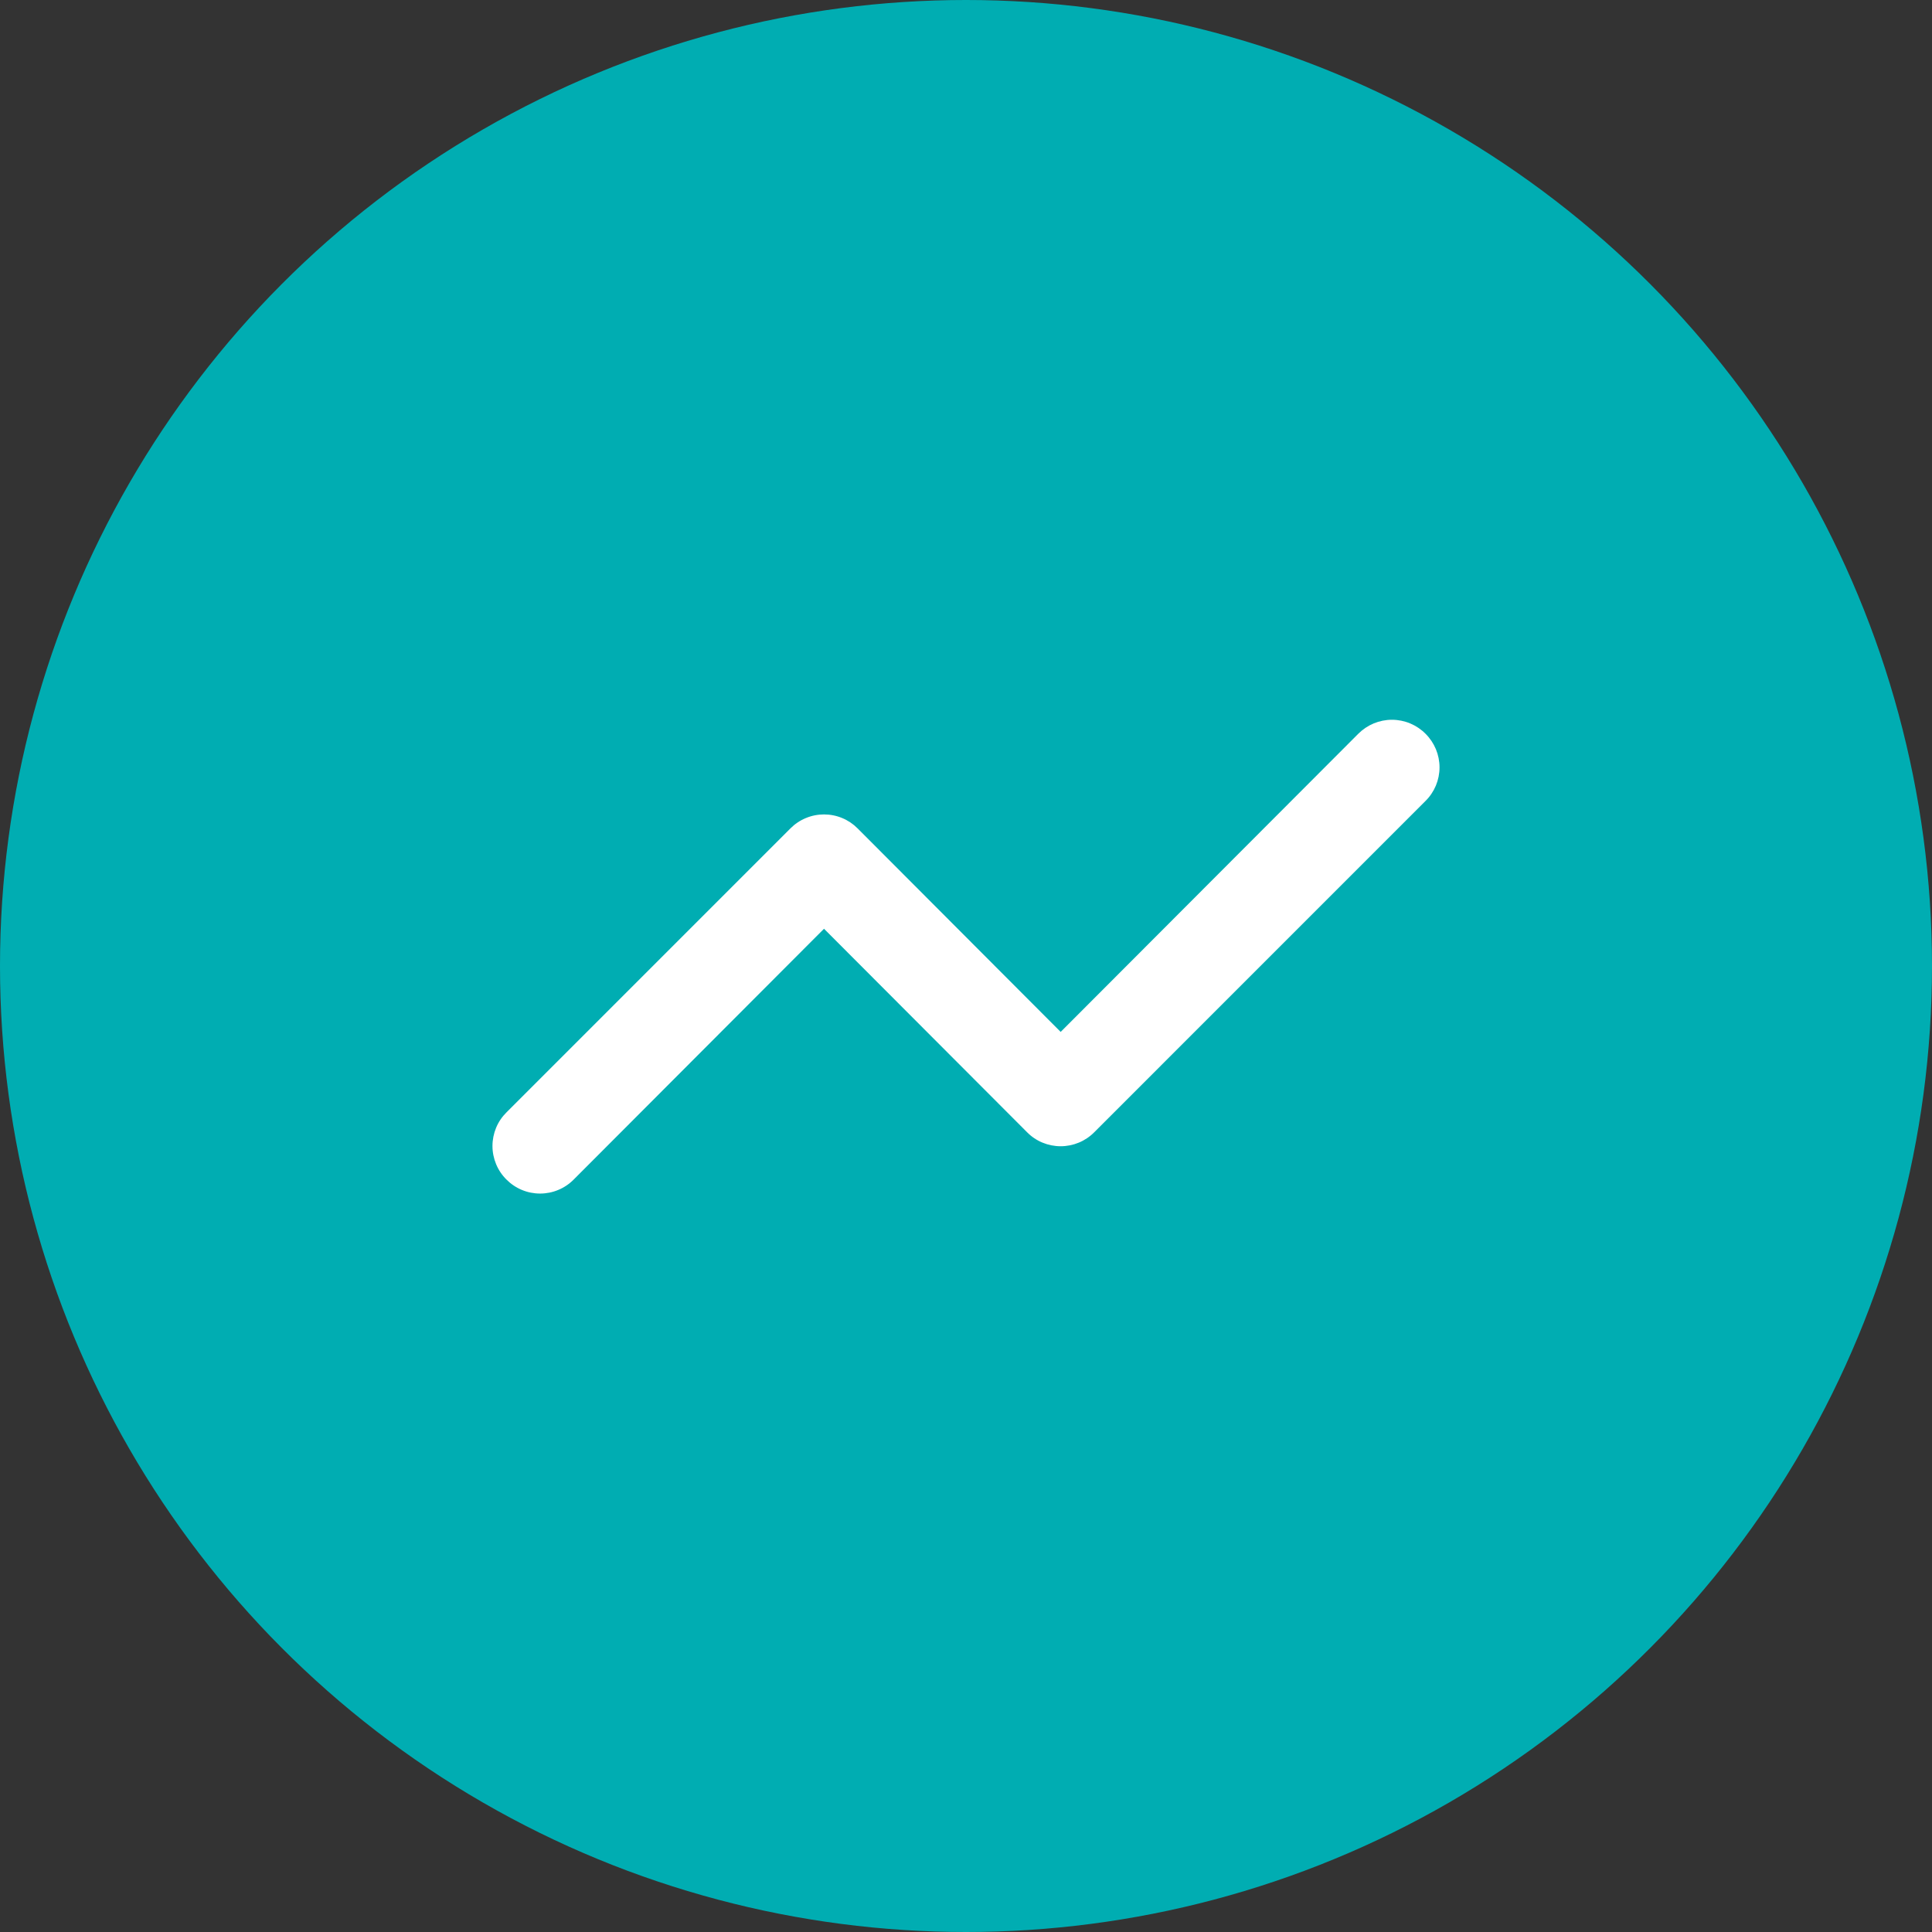
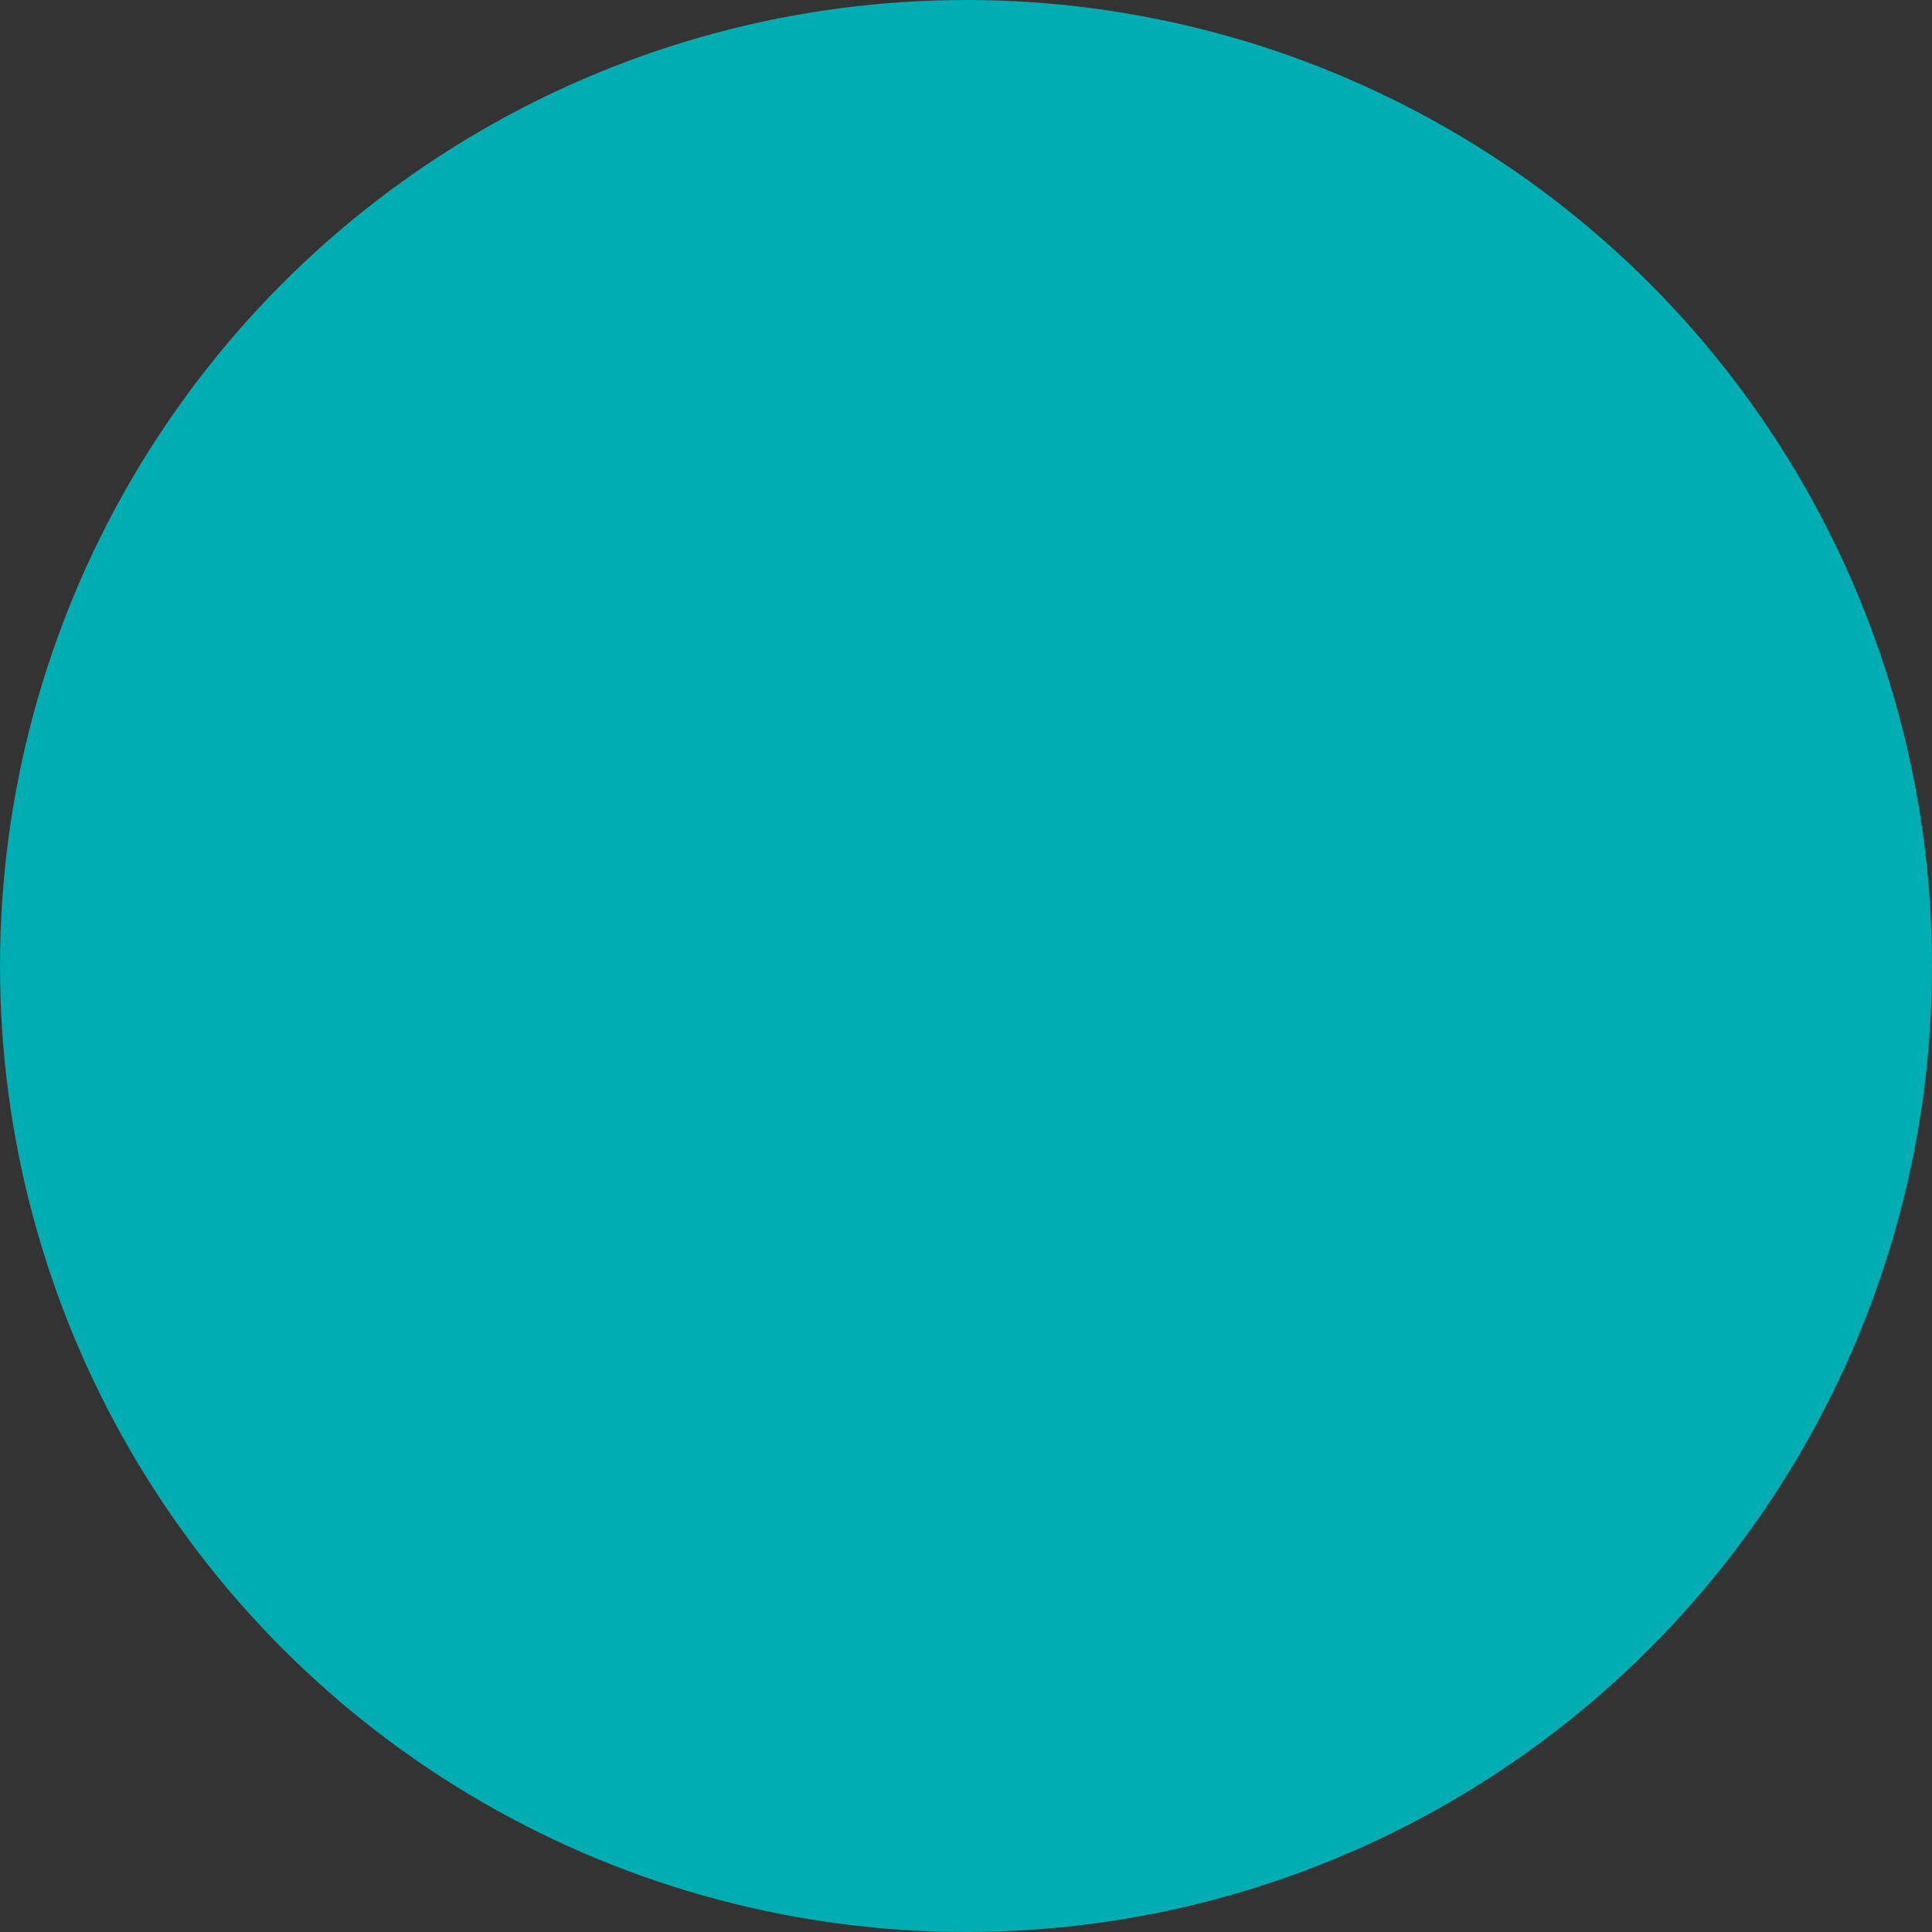
<svg xmlns="http://www.w3.org/2000/svg" width="51" height="51" viewBox="0 0 51 51" fill="none">
  <rect x="0" y="0" width="51" height="51" fill="#333333" stroke="none" />
  <g id="icon">
    <circle id="Ellipse 13" cx="25.5" cy="25.5" r="25.5" fill="#00ADB2" />
-     <path id="Vector" d="M37.63 19.369C37.514 19.252 37.376 19.16 37.224 19.096C37.072 19.033 36.908 19 36.743 19C36.579 19 36.415 19.033 36.263 19.096C36.111 19.16 35.973 19.252 35.856 19.369L27.999 27.24L22.639 21.868C22.523 21.751 22.385 21.658 22.233 21.595C22.08 21.531 21.917 21.499 21.752 21.499C21.587 21.499 21.424 21.531 21.272 21.595C21.119 21.658 20.981 21.751 20.865 21.868L13.37 29.364C13.252 29.48 13.159 29.618 13.096 29.77C13.033 29.922 13 30.086 13 30.251C13 30.416 13.033 30.579 13.096 30.731C13.159 30.883 13.252 31.022 13.37 31.138C13.486 31.255 13.624 31.348 13.776 31.411C13.928 31.475 14.092 31.507 14.257 31.507C14.421 31.507 14.585 31.475 14.737 31.411C14.889 31.348 15.027 31.255 15.143 31.138L21.752 24.517L27.112 29.888C27.228 30.006 27.366 30.099 27.518 30.162C27.67 30.225 27.834 30.258 27.999 30.258C28.163 30.258 28.327 30.225 28.479 30.162C28.631 30.099 28.769 30.006 28.886 29.888L37.63 21.143C37.748 21.027 37.84 20.889 37.904 20.737C37.967 20.585 38 20.421 38 20.256C38 20.092 37.967 19.928 37.904 19.776C37.84 19.624 37.748 19.486 37.63 19.369Z" fill="white" />
  </g>
</svg>